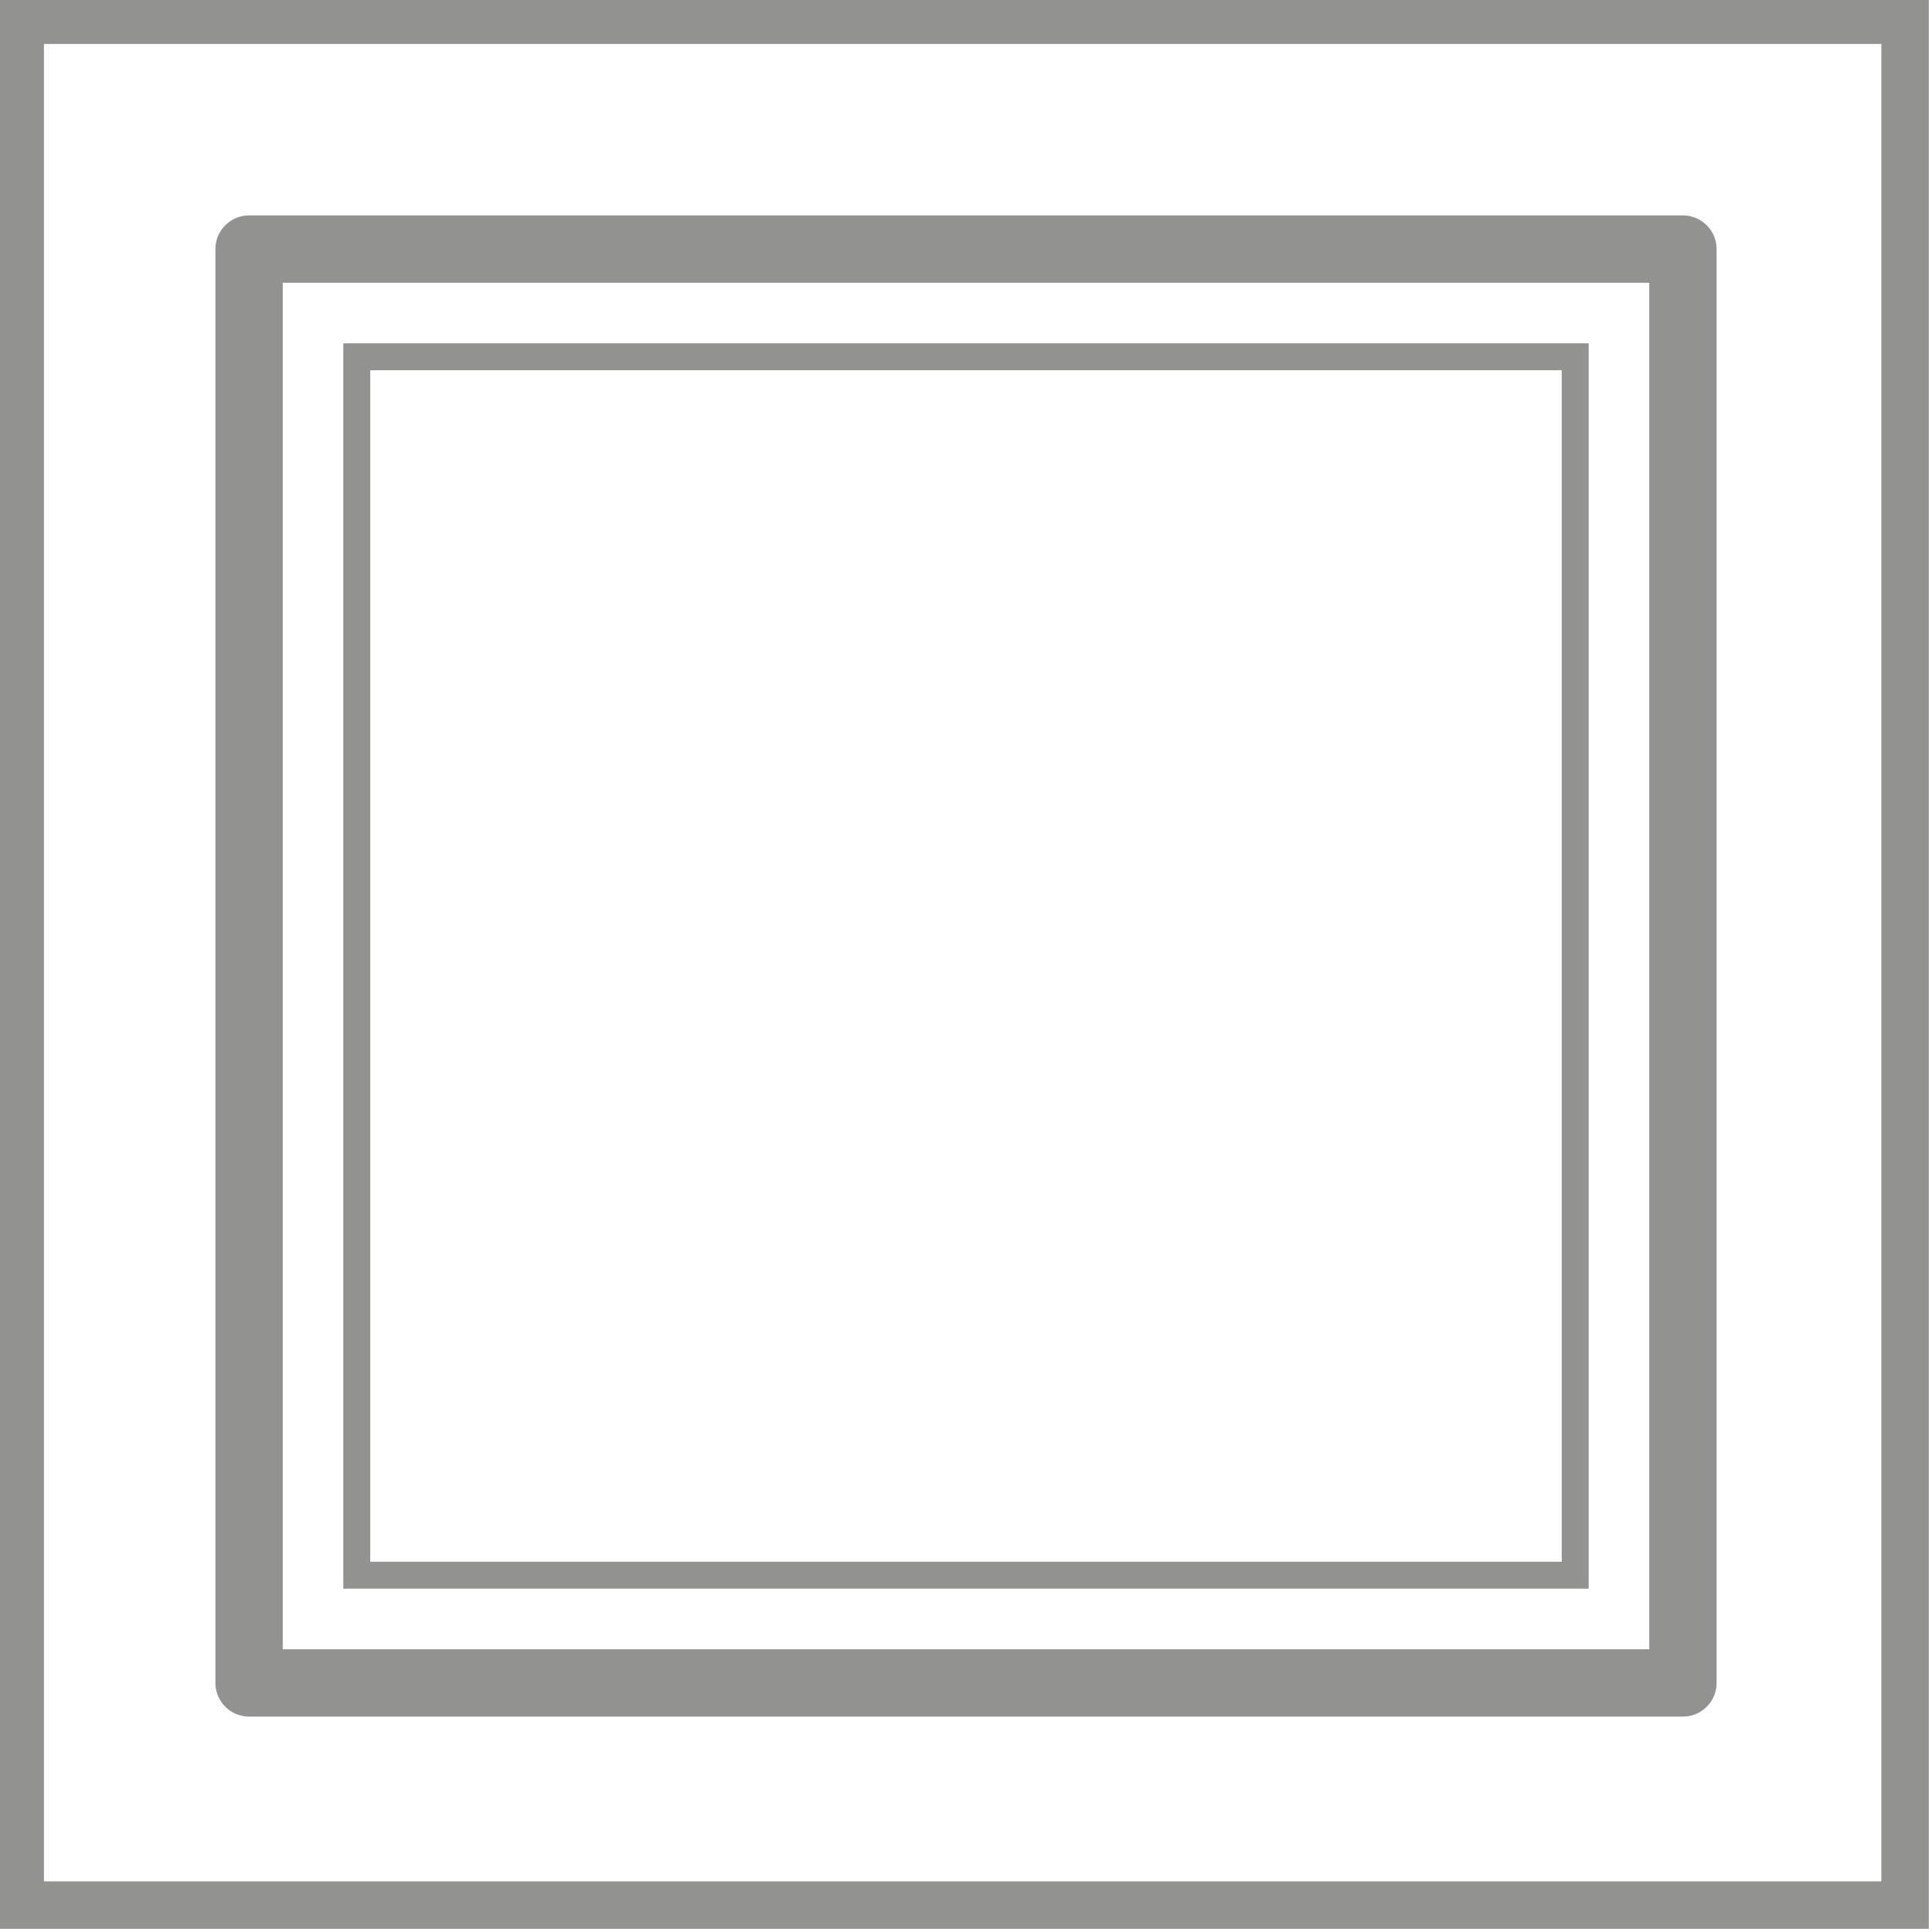
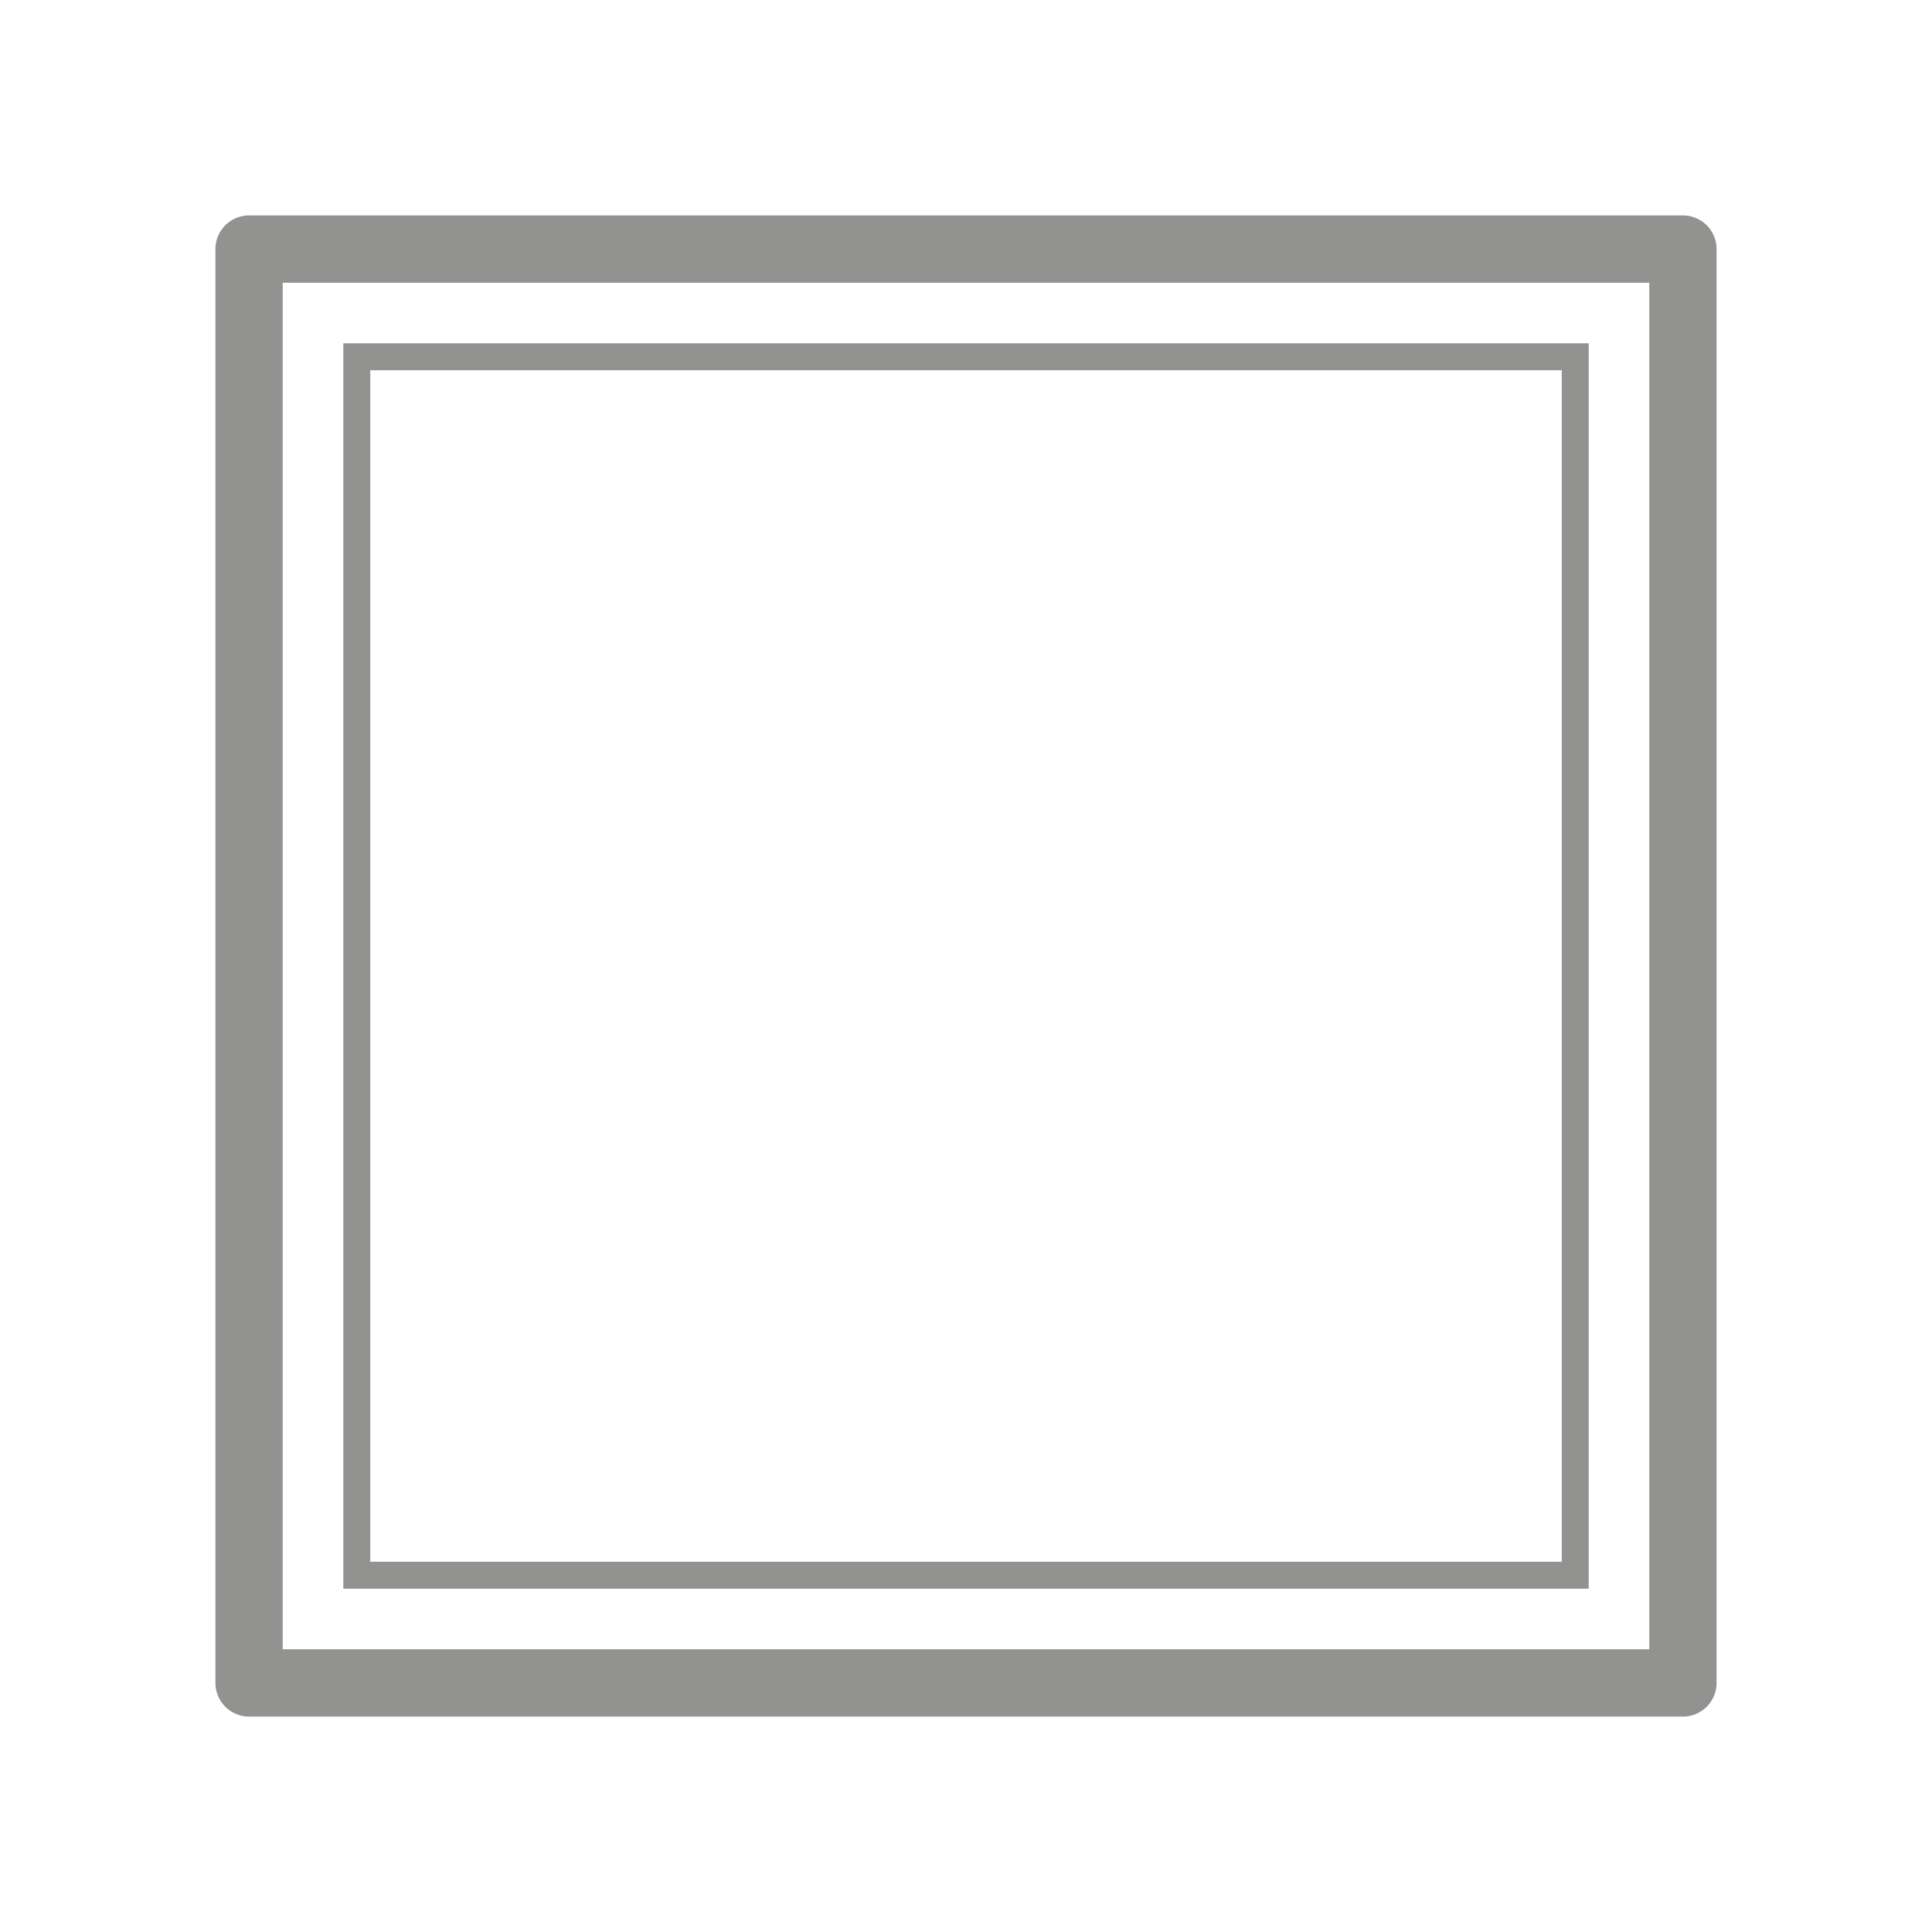
<svg xmlns="http://www.w3.org/2000/svg" id="Layer_2" width="10.1mm" height="10.1mm" viewBox="0 0 28.7 28.7">
  <defs>
    <style>.cls-1{stroke-linejoin:round;}.cls-1,.cls-2,.cls-3,.cls-4{fill:none;}.cls-1,.cls-3,.cls-4{stroke:#929291;}.cls-5{clip-path:url(#clippath);}.cls-2{stroke-width:0px;}.cls-3{stroke-width:.4px;}.cls-4{stroke-width:.7px;}</style>
    <clipPath id="clippath">
-       <rect class="cls-2" width="28.7" height="28.7" />
-     </clipPath>
+       </clipPath>
  </defs>
  <g id="Layer_1-2">
    <g class="cls-5">
-       <rect class="cls-4" x=".3" y=".3" width="28" height="28" />
      <rect class="cls-4" x=".3" y=".3" width="28" height="28" />
    </g>
    <rect class="cls-1" x="3.7" y="3.7" width="21.3" height="21.3" />
    <rect class="cls-3" x="5.3" y="5.3" width="18.1" height="18.1" />
  </g>
</svg>